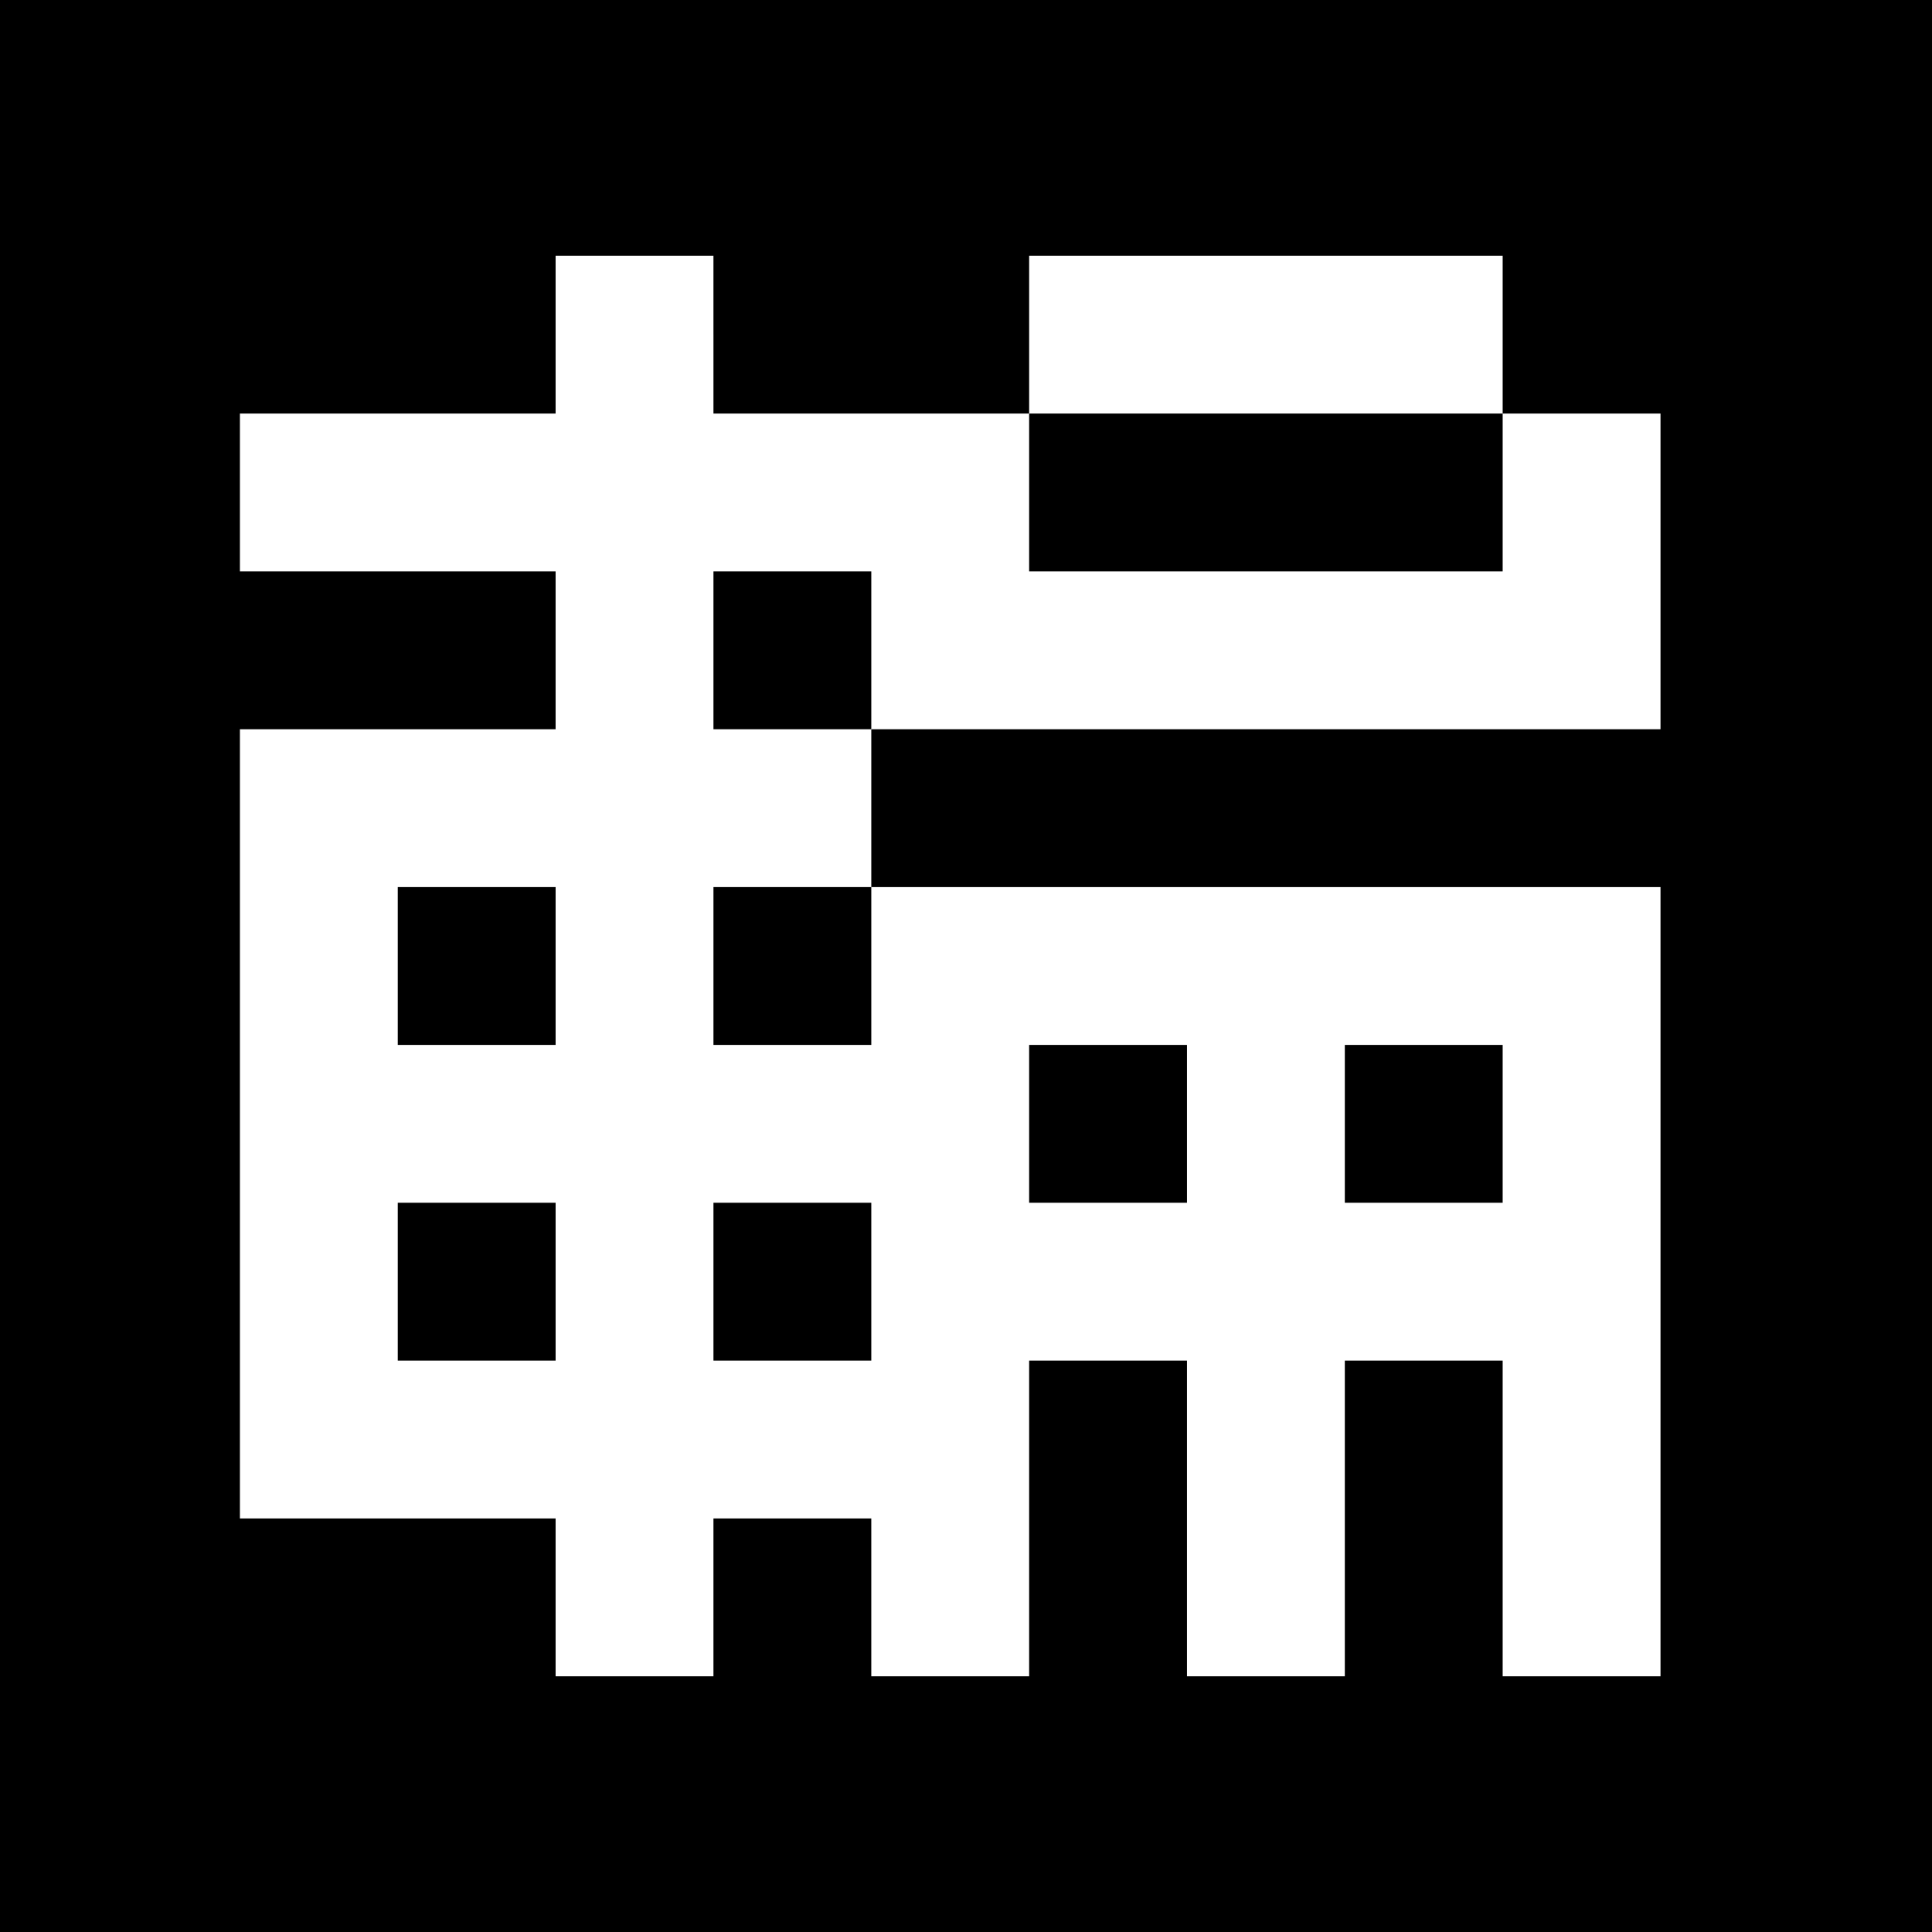
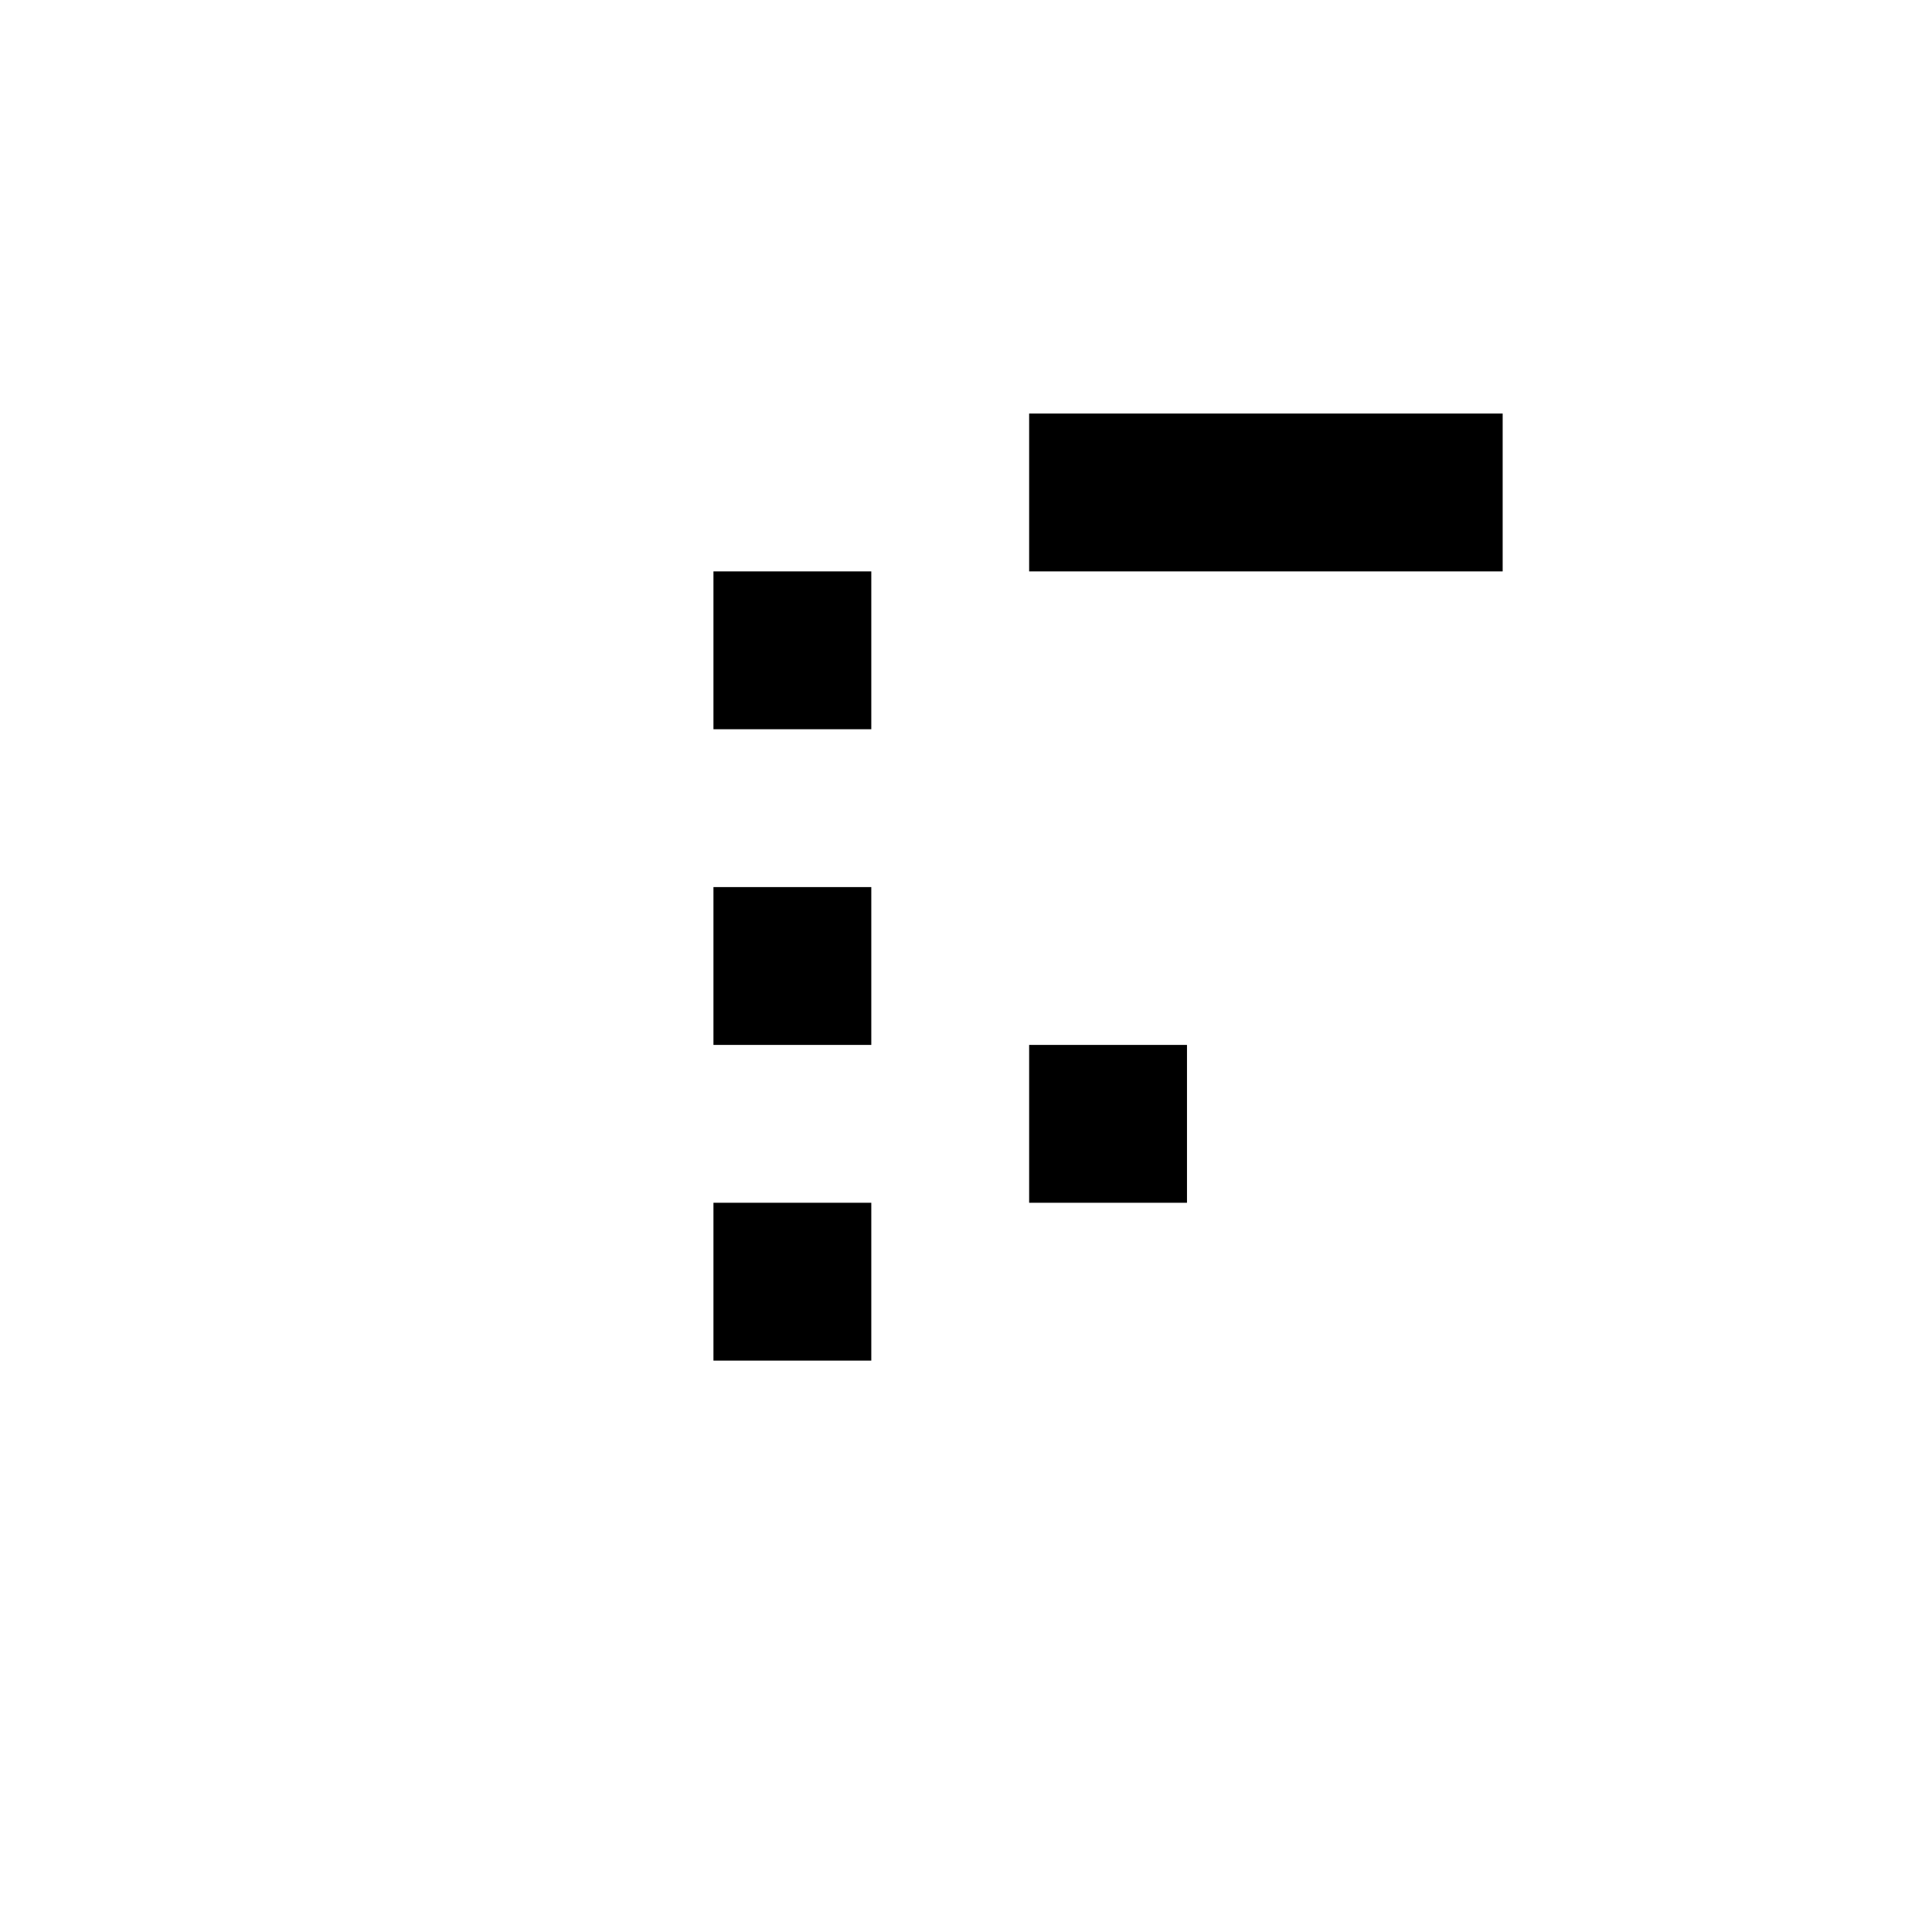
<svg xmlns="http://www.w3.org/2000/svg" version="1.0" width="612pt" height="612pt" viewBox="0 0 612 612" preserveAspectRatio="xMidYMid meet">
  <g transform="translate(0,612) scale(0.1,-0.1)" fill="#000000" stroke="none">
-     <path d="M0 3060 l0 -3060 3060 0 3060 0 0 3060 0 3060 -3060 0 -3060 0 0 -3060z m2260 2000 l0 -250 500 0 500 0 0 250 0 250 750 0 750 0 0 -250 0 -250 250 0 250 0 0 -500 0 -500 -1250 0 -1250 0 0 -250 0 -250 1250 0 1250 0 0 -1250 0 -1250 -250 0 -250 0 0 500 0 500 -250 0 -250 0 0 -500 0 -500 -250 0 -250 0 0 500 0 500 -250 0 -250 0 0 -500 0 -500 -250 0 -250 0 0 250 0 250 -250 0 -250 0 0 -250 0 -250 -250 0 -250 0 0 250 0 250 -500 0 -500 0 0 1250 0 1250 500 0 500 0 0 250 0 250 -500 0 -500 0 0 250 0 250 500 0 500 0 0 250 0 250 250 0 250 0 0 -250z" />
    <path d="M3260 4560 l0 -250 750 0 750 0 0 250 0 250 -750 0 -750 0 0 -250z" />
    <path d="M2260 4060 l0 -250 250 0 250 0 0 250 0 250 -250 0 -250 0 0 -250z" />
-     <path d="M1260 3060 l0 -250 250 0 250 0 0 250 0 250 -250 0 -250 0 0 -250z" />
    <path d="M2260 3060 l0 -250 250 0 250 0 0 250 0 250 -250 0 -250 0 0 -250z" />
    <path d="M3260 2560 l0 -250 250 0 250 0 0 250 0 250 -250 0 -250 0 0 -250z" />
-     <path d="M4260 2560 l0 -250 250 0 250 0 0 250 0 250 -250 0 -250 0 0 -250z" />
-     <path d="M1260 2060 l0 -250 250 0 250 0 0 250 0 250 -250 0 -250 0 0 -250z" />
    <path d="M2260 2060 l0 -250 250 0 250 0 0 250 0 250 -250 0 -250 0 0 -250z" />
  </g>
</svg>